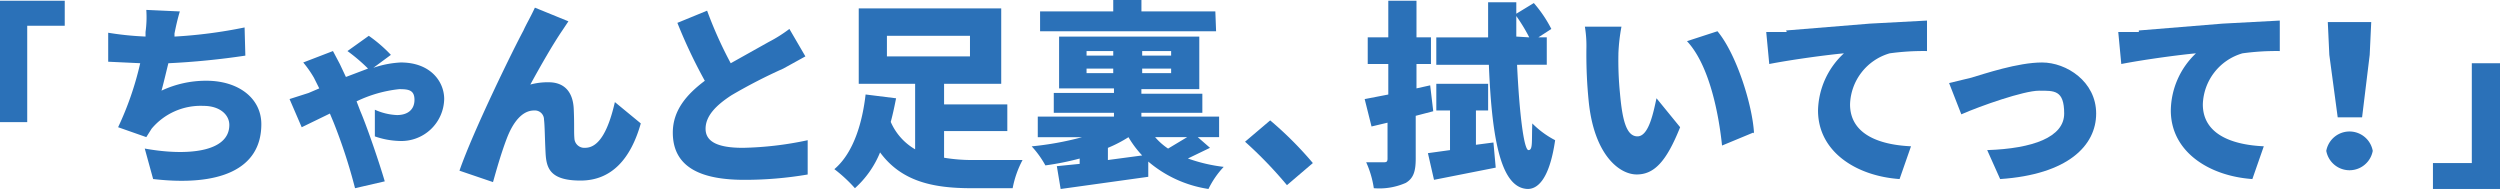
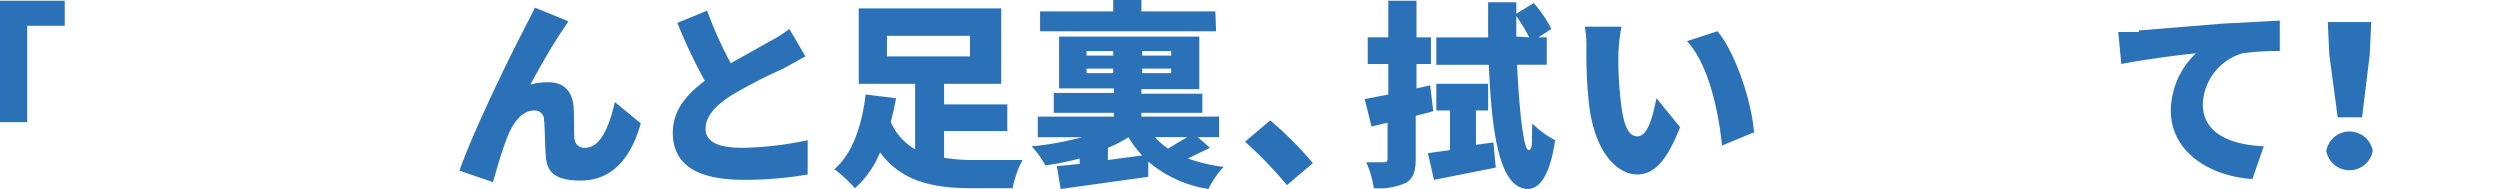
<svg xmlns="http://www.w3.org/2000/svg" width="383.202" height="29" viewBox="0 0 383.202 29">
  <defs>
    <clipPath id="a">
      <rect width="383.202" height="29" fill="none" />
    </clipPath>
  </defs>
  <path d="M0,.1V18.707H4.172V3.934H9.923V.1Z" transform="translate(0 0.013)" fill="#2b71b8" />
  <g clip-path="url(#a)">
-     <path d="M35.223,8.308a116.913,116.913,0,0,1-11.8,1.168c-.35,1.4-.7,2.92-1.051,4.2a16,16,0,0,1,6.891-1.518c4.905,0,8.409,2.686,8.409,6.657,0,7.008-6.54,9.577-16.585,8.409l-1.285-4.672c6.424,1.168,12.964.584,12.964-3.621,0-1.518-1.4-2.92-3.971-2.92a9.811,9.811,0,0,0-7.942,3.5L20.04,20.8l-4.321-1.518a47.652,47.652,0,0,0,3.387-9.811L14.2,9.242V4.8a46.717,46.717,0,0,0,5.723.584v-.7A16.351,16.351,0,0,0,20.04,1.3l5.139.234c-.35,1.168-.584,2.219-.818,3.387v.467a73.346,73.346,0,0,0,10.745-1.4Z" transform="translate(2.385 0.218)" fill="#2b71b8" />
-     <path d="M50.847,9.605a15.066,15.066,0,0,1,4.2-.818c4.555,0,6.657,2.92,6.657,5.606a6.567,6.567,0,0,1-6.891,6.424,12.38,12.38,0,0,1-3.737-.7V16.029a9.11,9.11,0,0,0,3.387.818c1.635,0,2.686-.818,2.686-2.336s-.934-1.635-2.336-1.635a19.855,19.855,0,0,0-6.54,1.869l.584,1.518c1.051,2.453,2.92,7.942,3.737,10.745l-4.555,1.051a82.574,82.574,0,0,0-3.27-10.044l-.584-1.4-4.321,2.1L38,14.394l2.92-.934,1.635-.7-.818-1.635A16.7,16.7,0,0,0,40.1,8.788l4.555-1.752,1.051,1.986.934,1.985L50.03,9.722a26.629,26.629,0,0,0-3.153-2.686L50.147,4.7a21.957,21.957,0,0,1,3.387,2.92Z" transform="translate(6.382 0.789)" fill="#2b71b8" />
    <path d="M76.067,4.5c-1.518,2.219-3.5,5.723-4.905,8.292a10.161,10.161,0,0,1,2.8-.35c2.453,0,3.737,1.518,3.854,4.088s0,3.5.117,4.672a1.518,1.518,0,0,0,1.635,1.285c2.219,0,3.621-2.92,4.555-7.008l3.971,3.27c-1.518,5.373-4.438,8.76-9.227,8.76s-5.256-1.986-5.373-4.321-.117-4.088-.234-5.022a1.4,1.4,0,0,0-1.518-1.4c-1.869,0-3.27,1.869-4.2,4.321s-1.635,5.022-2.1,6.657L60.3,25.994c2.1-6.073,8.292-18.687,9.811-21.49.35-.818,1.051-1.986,1.752-3.5L77,3.1l-.934,1.4" transform="translate(10.127 0.168)" fill="#2b71b8" />
    <path d="M108.622,8.408l-3.387,1.869a81.172,81.172,0,0,0-7.942,4.088c-2.336,1.518-3.971,3.153-3.971,5.139s1.869,2.92,5.723,2.92a51.623,51.623,0,0,0,9.928-1.168v5.256a57.229,57.229,0,0,1-9.694.818c-6.19,0-10.979-1.635-10.979-7.241,0-3.387,2.1-5.84,4.905-7.942A78.25,78.25,0,0,1,89,3.269L93.556,1.4a63.067,63.067,0,0,0,3.621,8.059l5.84-3.27A21.49,21.49,0,0,0,106.17,4.2Z" transform="translate(14.829 0.235)" fill="#2b71b8" />
    <path d="M126.318,23.992a25.929,25.929,0,0,0,4.438.35h7.592a15.183,15.183,0,0,0-1.518,4.321h-6.307c-5.956,0-10.745-1.051-14.015-5.489a14.949,14.949,0,0,1-3.854,5.489,22.307,22.307,0,0,0-3.153-2.92c3.037-2.569,4.321-7.358,4.789-11.446l4.672.584c-.234,1.168-.467,2.336-.818,3.621a8.993,8.993,0,0,0,3.737,4.2V12.663h-8.643V1.1h21.84V12.663h-8.76v3.153h9.694V19.9h-9.694Zm-8.76-15.534h12.731V5.3H117.559Z" transform="translate(18.39 0.185)" fill="#2b71b8" />
    <path d="M162.73,22.658l-3.387,1.635a24.76,24.76,0,0,0,5.489,1.285,13.547,13.547,0,0,0-2.336,3.387,18.453,18.453,0,0,1-9.227-4.2V27.1l-13.431,1.869-.584-3.5,3.5-.35v-.818a42.63,42.63,0,0,1-5.256,1.051,14.6,14.6,0,0,0-2.1-2.92,46.95,46.95,0,0,0,7.708-1.4h-6.774V17.87h11.679v-.584h-9.227V14.249h9.227v-.7H139.6V5.606h21.49v8.059h-8.876v.7h9.344v2.92h-9.344v.584h11.913v3.153h-3.27Zm.934-17.87H136.685V1.752H147.9V0h4.321V1.752h11.329ZM143.809,8.526H147.9v-.7h-4.088Zm4.088,1.986h-4.088v.7H147.9Zm-.818,14.015,5.256-.7a15.414,15.414,0,0,1-2.1-2.8,20.093,20.093,0,0,1-3.153,1.635Zm9.694-16.7h-4.438v.7h4.438Zm0,2.686h-4.438v.7h4.438Zm-2.453,10.511a9.81,9.81,0,0,0,1.985,1.752l2.92-1.752Z" transform="translate(22.739)" fill="#2b71b8" />
    <path d="M169.824,25.728A63.54,63.54,0,0,0,163.4,19.07l3.854-3.27a54.894,54.894,0,0,1,6.54,6.54Z" transform="translate(27.442 2.653)" fill="#2b71b8" />
    <path d="M189.611,17.035l-2.686.7v6.54c0,1.986-.35,3.037-1.518,3.737a10.044,10.044,0,0,1-4.905.818,14.951,14.951,0,0,0-1.168-3.971h2.686c.467,0,.584-.117.584-.584V18.787l-2.453.584-1.051-4.2,3.621-.7V9.794h-3.153V5.706h3.153V.1h4.321V5.706h2.219V9.794h-2.219v3.737l2.1-.467Zm9.227,4.789.35,3.854-9.46,1.869-.934-4.088,3.387-.467V16.918h-2.1V12.831h7.942v4.088h-1.869v5.256Zm3.621-11.913c.35,7.475,1.051,13.081,1.752,13.081s.467-1.4.584-4.088a14.015,14.015,0,0,0,3.5,2.569c-.934,6.424-2.92,7.475-4.2,7.475-3.971-.117-5.489-7.008-5.957-19.037h-8.059v-4.2h7.942V.334h4.321V2.086L205.028.45a19.5,19.5,0,0,1,2.686,3.971l-1.986,1.285h1.285v4.2Zm1.869-4.2a26.273,26.273,0,0,0-1.986-3.27V5.589Z" transform="translate(30.078 0.017)" fill="#2b71b8" />
    <path d="M213.139,7.7a50.786,50.786,0,0,0,.234,5.957c.35,3.971.934,6.657,2.686,6.657s2.453-3.737,2.92-5.84l3.621,4.438c-2.1,5.256-3.971,7.241-6.657,7.241s-6.54-3.037-7.358-11.212a71.5,71.5,0,0,1-.35-8.176A17.869,17.869,0,0,0,208,3.5h5.606a28.031,28.031,0,0,0-.467,4.088m20.673,12.147-4.789,1.986c-.467-4.555-1.869-12.263-5.373-16L228.322,4.2c2.92,3.5,5.373,11.329,5.606,15.65" transform="translate(34.932 0.588)" fill="#2b71b8" />
-     <path d="M234.837,4.218l12.847-1.051,8.76-.467V7.372a37.724,37.724,0,0,0-5.723.35,8.409,8.409,0,0,0-6.073,7.825c0,4.438,4.2,6.19,9.343,6.424l-1.752,5.022c-6.657-.467-12.5-4.2-12.5-10.511a12.264,12.264,0,0,1,3.971-8.76c-2.569.234-7.825.934-11.446,1.635L231.8,4.452h3.153" transform="translate(38.929 0.453)" fill="#2b71b8" />
-     <path d="M259.187,10.536c1.985-.584,7.124-2.336,10.862-2.336s8.292,2.92,8.292,7.825-4.321,9.344-14.716,10.044l-1.986-4.438c7.008-.234,11.8-1.986,11.8-5.606s-1.518-3.5-3.854-3.5-8.993,2.336-11.913,3.621L255.8,11.353l3.387-.818" transform="translate(42.96 1.377)" fill="#2b71b8" />
    <path d="M281.153,4.218,294,3.167l8.76-.467V7.372a37.724,37.724,0,0,0-5.723.35,8.409,8.409,0,0,0-6.073,7.825c0,4.438,4.2,6.19,9.344,6.424l-1.752,5.022c-6.657-.467-12.5-4.2-12.5-10.511a12.264,12.264,0,0,1,3.854-8.76c-2.569.234-7.825.934-11.446,1.635L278,4.452h3.153" transform="translate(46.688 0.453)" fill="#2b71b8" />
    <path d="M305.3,22.638a3.621,3.621,0,0,1,7.124,0,3.621,3.621,0,0,1-7.124,0m.467-14.716L305.534,2.9h6.657l-.234,5.022L310.789,17.5h-3.737Z" transform="translate(51.273 0.487)" fill="#2b71b8" />
-     <path d="M329.578,27.571H319.3V23.6h5.957V8.3h4.321Z" transform="translate(53.624 1.394)" fill="#2b71b8" />
  </g>
</svg>